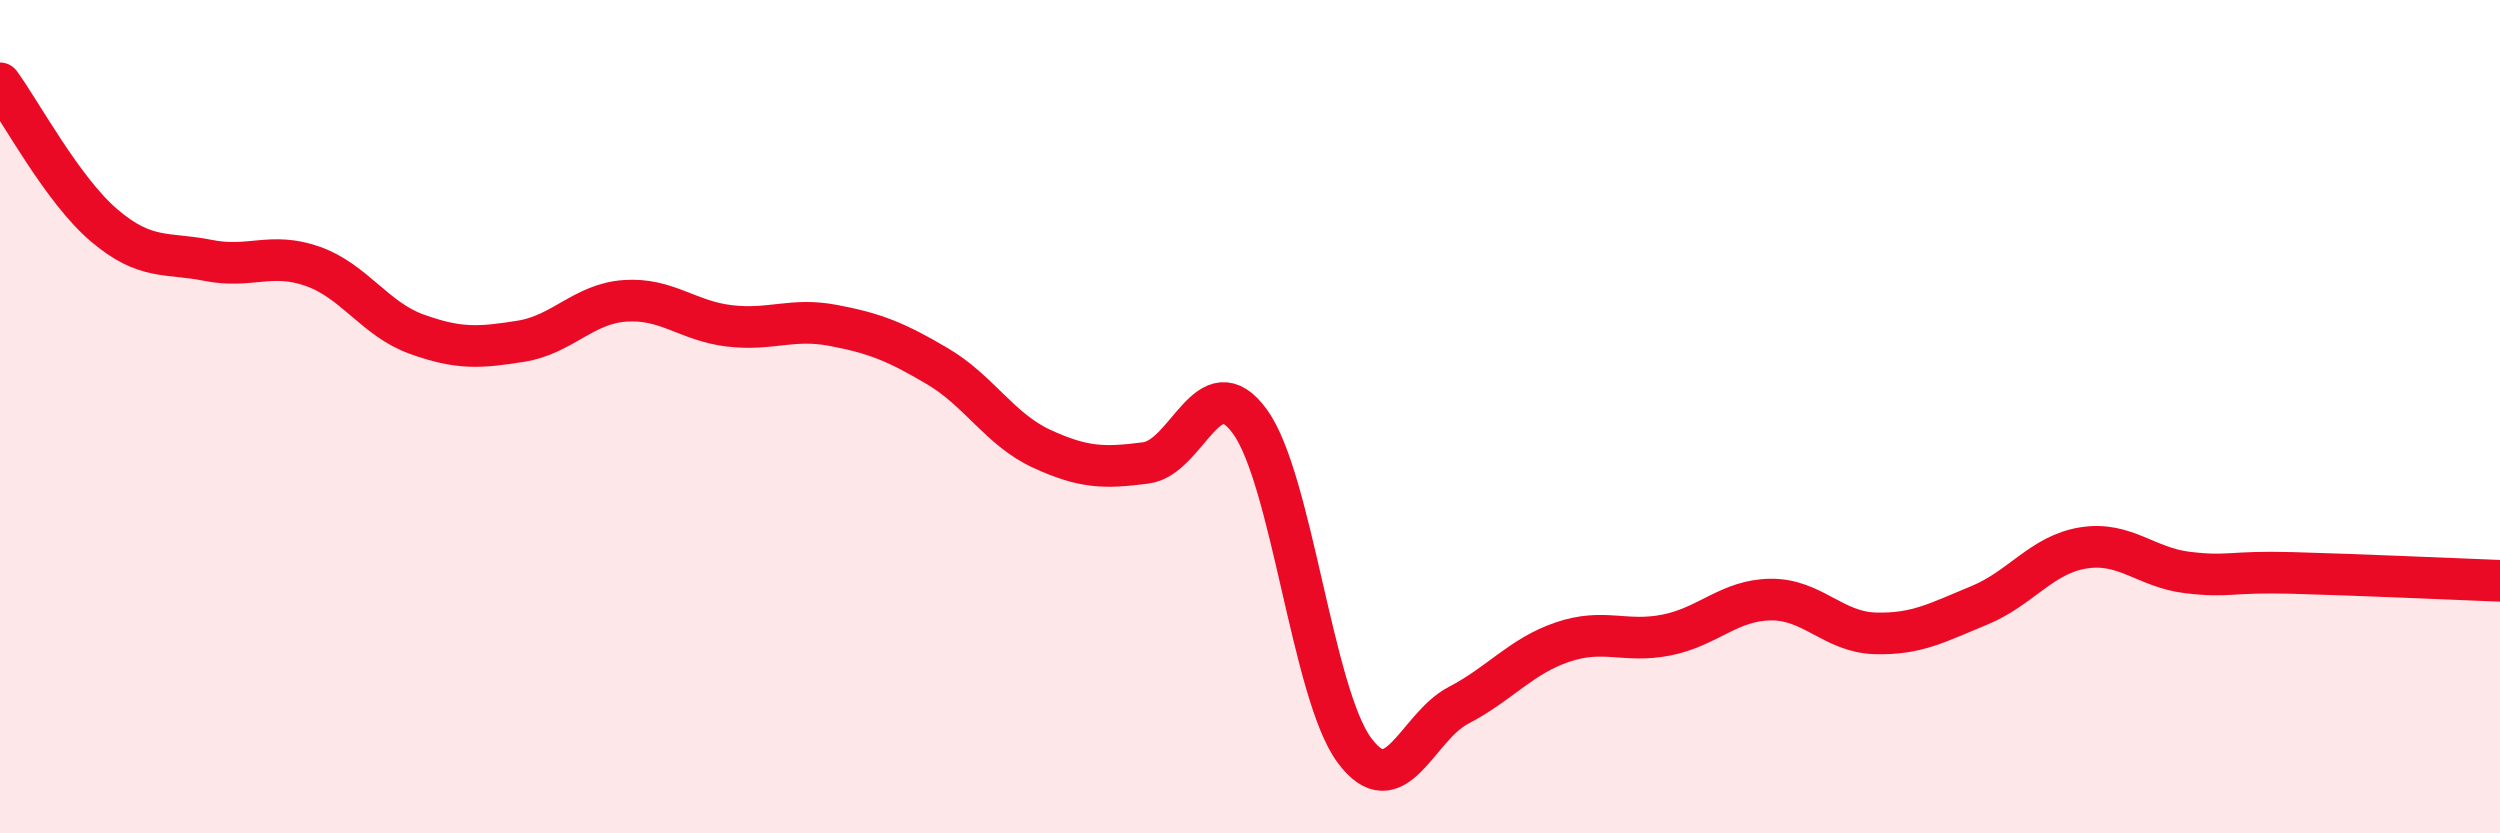
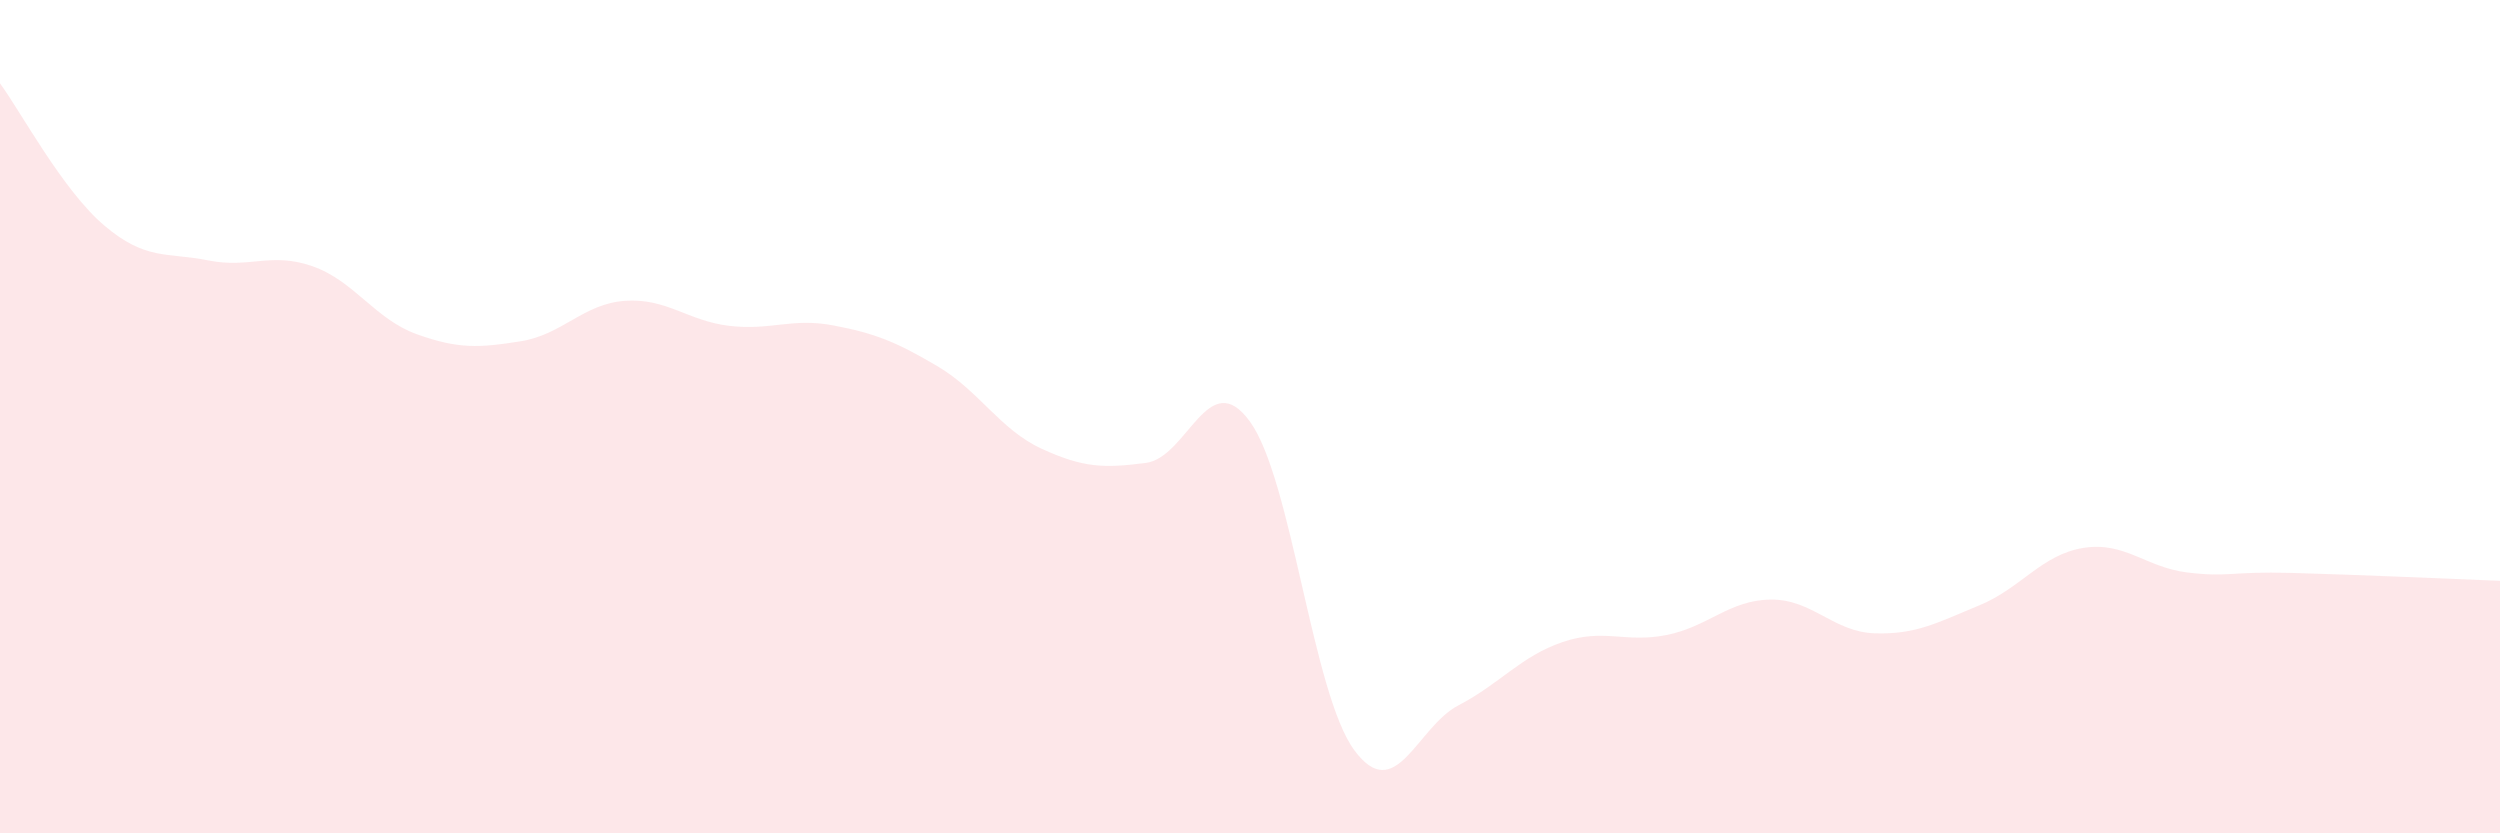
<svg xmlns="http://www.w3.org/2000/svg" width="60" height="20" viewBox="0 0 60 20">
  <path d="M 0,2 C 0.5,2.68 1.5,4.56 2.5,5.41 C 3.5,6.26 4,6.05 5,6.25 C 6,6.45 6.5,6.04 7.5,6.39 C 8.5,6.74 9,7.66 10,8.02 C 11,8.38 11.5,8.35 12.5,8.19 C 13.5,8.03 14,7.29 15,7.22 C 16,7.15 16.5,7.7 17.5,7.82 C 18.5,7.94 19,7.62 20,7.81 C 21,8 21.5,8.2 22.5,8.79 C 23.5,9.38 24,10.31 25,10.77 C 26,11.23 26.5,11.24 27.5,11.11 C 28.5,10.98 29,8.74 30,10.12 C 31,11.5 31.5,16.64 32.5,18 C 33.5,19.36 34,17.45 35,16.93 C 36,16.41 36.5,15.75 37.5,15.41 C 38.5,15.07 39,15.44 40,15.24 C 41,15.04 41.5,14.4 42.5,14.39 C 43.5,14.38 44,15.17 45,15.2 C 46,15.23 46.5,14.94 47.5,14.53 C 48.5,14.12 49,13.31 50,13.15 C 51,12.99 51.5,13.62 52.5,13.74 C 53.5,13.86 53.5,13.71 55,13.75 C 56.5,13.79 59,13.9 60,13.94L60 20L0 20Z" fill="#EB0A25" opacity="0.1" stroke-linecap="round" stroke-linejoin="round" />
-   <path d="M 0,2 C 0.5,2.68 1.5,4.56 2.5,5.41 C 3.5,6.26 4,6.05 5,6.25 C 6,6.45 6.5,6.04 7.5,6.39 C 8.5,6.74 9,7.66 10,8.02 C 11,8.38 11.5,8.35 12.5,8.19 C 13.5,8.03 14,7.29 15,7.22 C 16,7.15 16.5,7.7 17.5,7.82 C 18.5,7.94 19,7.62 20,7.81 C 21,8 21.5,8.2 22.5,8.79 C 23.5,9.38 24,10.31 25,10.77 C 26,11.23 26.5,11.24 27.5,11.11 C 28.5,10.98 29,8.74 30,10.12 C 31,11.5 31.5,16.64 32.5,18 C 33.5,19.36 34,17.45 35,16.93 C 36,16.41 36.5,15.75 37.5,15.41 C 38.5,15.07 39,15.44 40,15.24 C 41,15.04 41.5,14.4 42.5,14.39 C 43.5,14.38 44,15.17 45,15.2 C 46,15.23 46.5,14.94 47.5,14.53 C 48.5,14.12 49,13.31 50,13.15 C 51,12.99 51.5,13.62 52.5,13.74 C 53.5,13.86 53.5,13.71 55,13.75 C 56.5,13.79 59,13.9 60,13.94" stroke="#EB0A25" stroke-width="1" fill="none" stroke-linecap="round" stroke-linejoin="round" />
</svg>